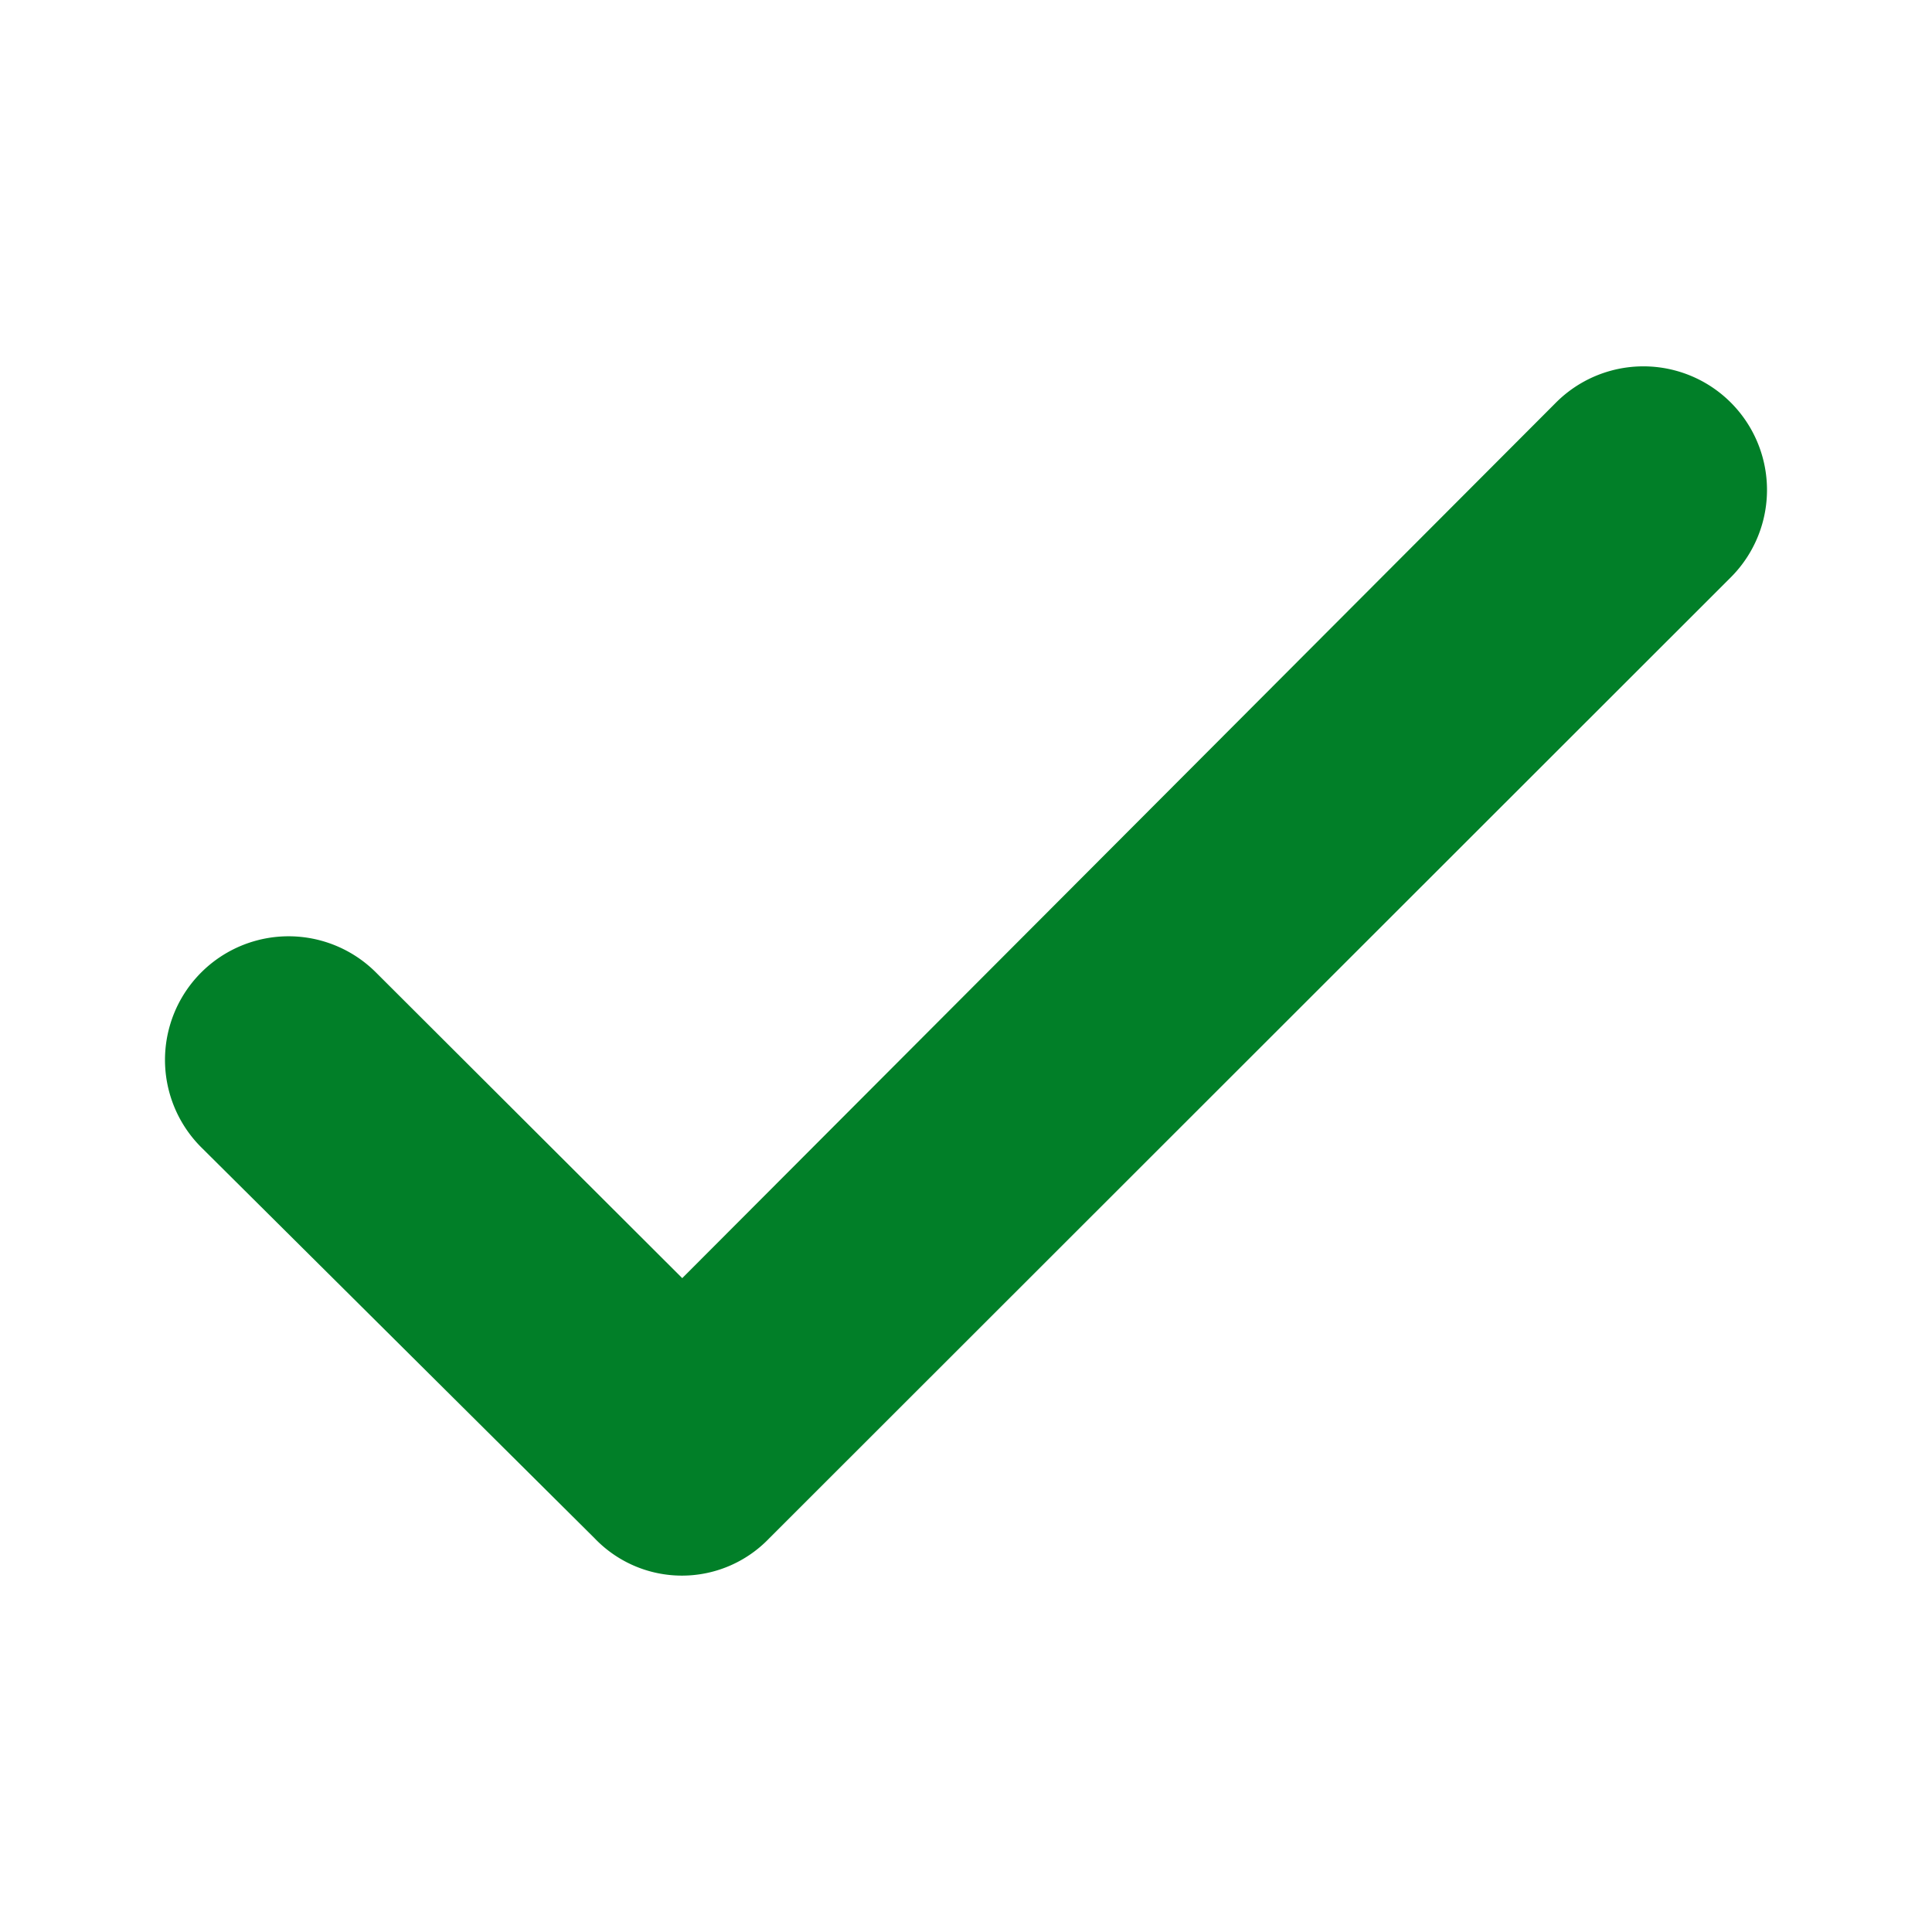
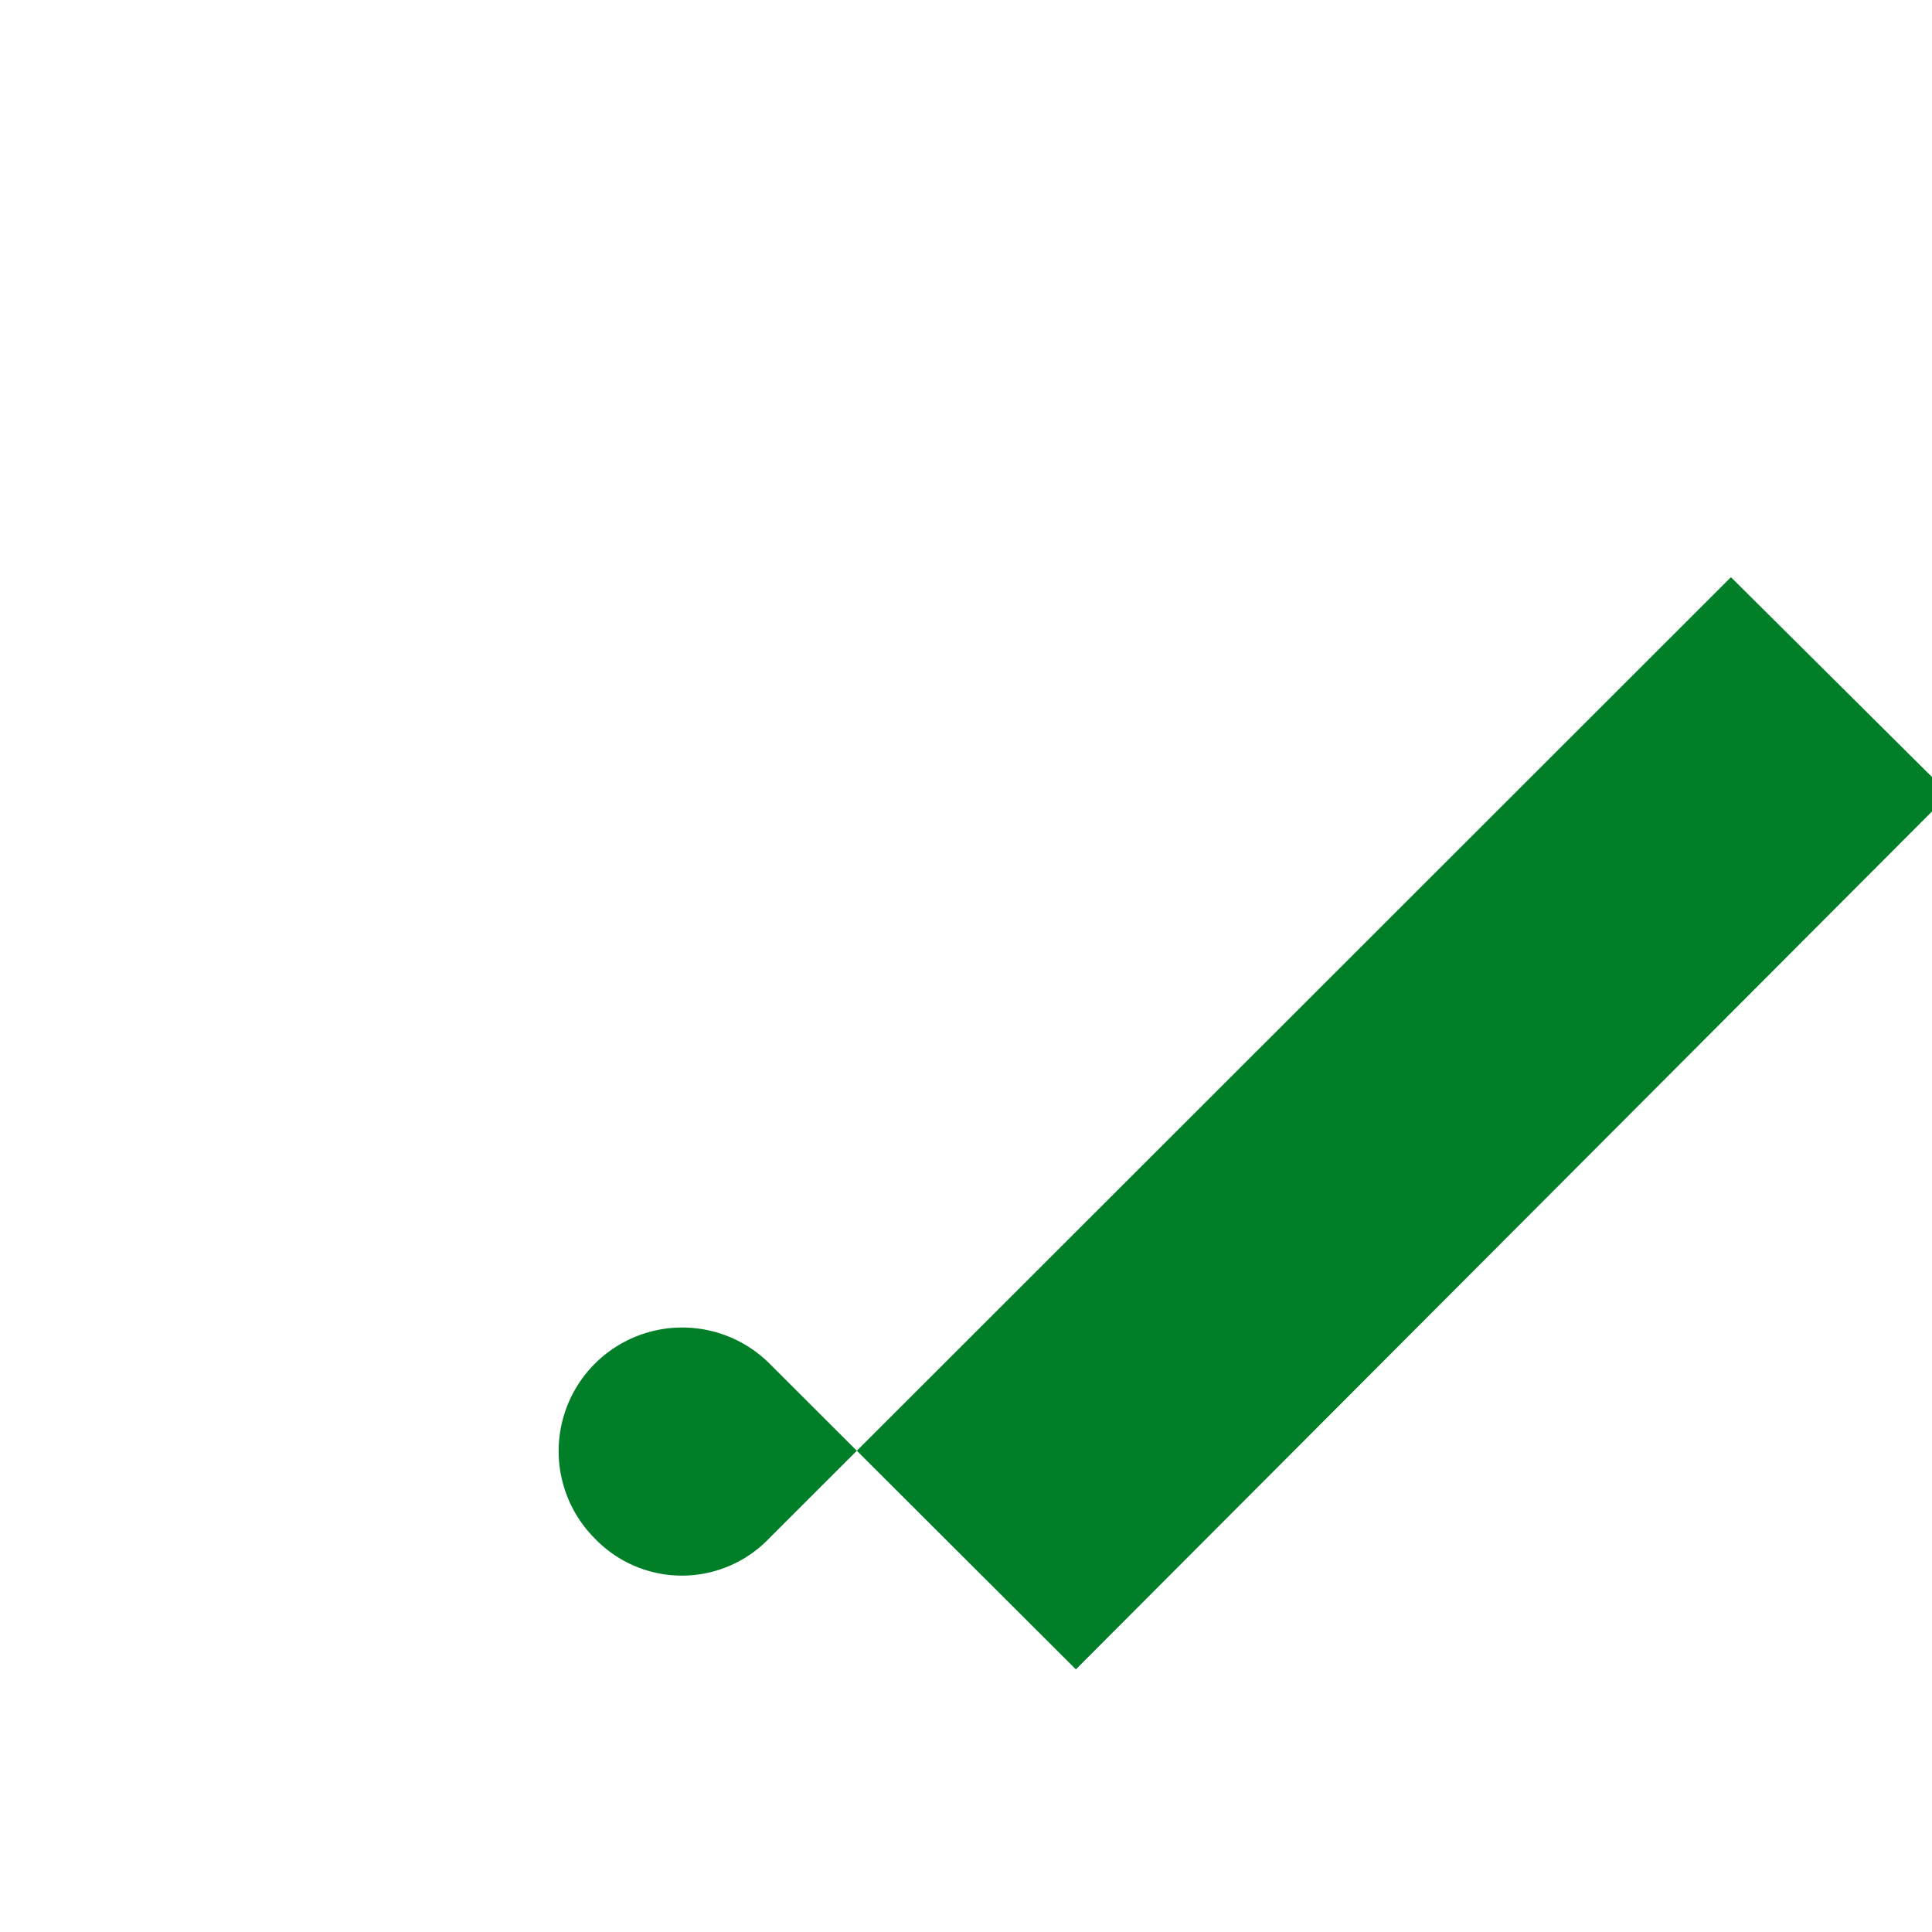
<svg xmlns="http://www.w3.org/2000/svg" height="300" viewBox="0 0 32 32" width="300" version="1.1">
  <g width="100%" height="100%" transform="matrix(1,0,0,1,0,0)">
    <g id="Layer_8" data-name="Layer 8">
-       <path d="m28.67 9.56-15.93 15.92a2 2 0 0 1 -2.89 0l-6.52-6.48a2 2 0 0 1 2.9-2.89l5.07 5.06 14.47-14.5a2 2 0 0 1 2.9 2.89z" fill="#017f28" fill-opacity="1" data-original-color="#000000ff" stroke="none" stroke-opacity="1" />
+       <path d="m28.67 9.56-15.93 15.92a2 2 0 0 1 -2.89 0a2 2 0 0 1 2.9-2.89l5.07 5.06 14.47-14.5a2 2 0 0 1 2.9 2.89z" fill="#017f28" fill-opacity="1" data-original-color="#000000ff" stroke="none" stroke-opacity="1" />
    </g>
  </g>
</svg>